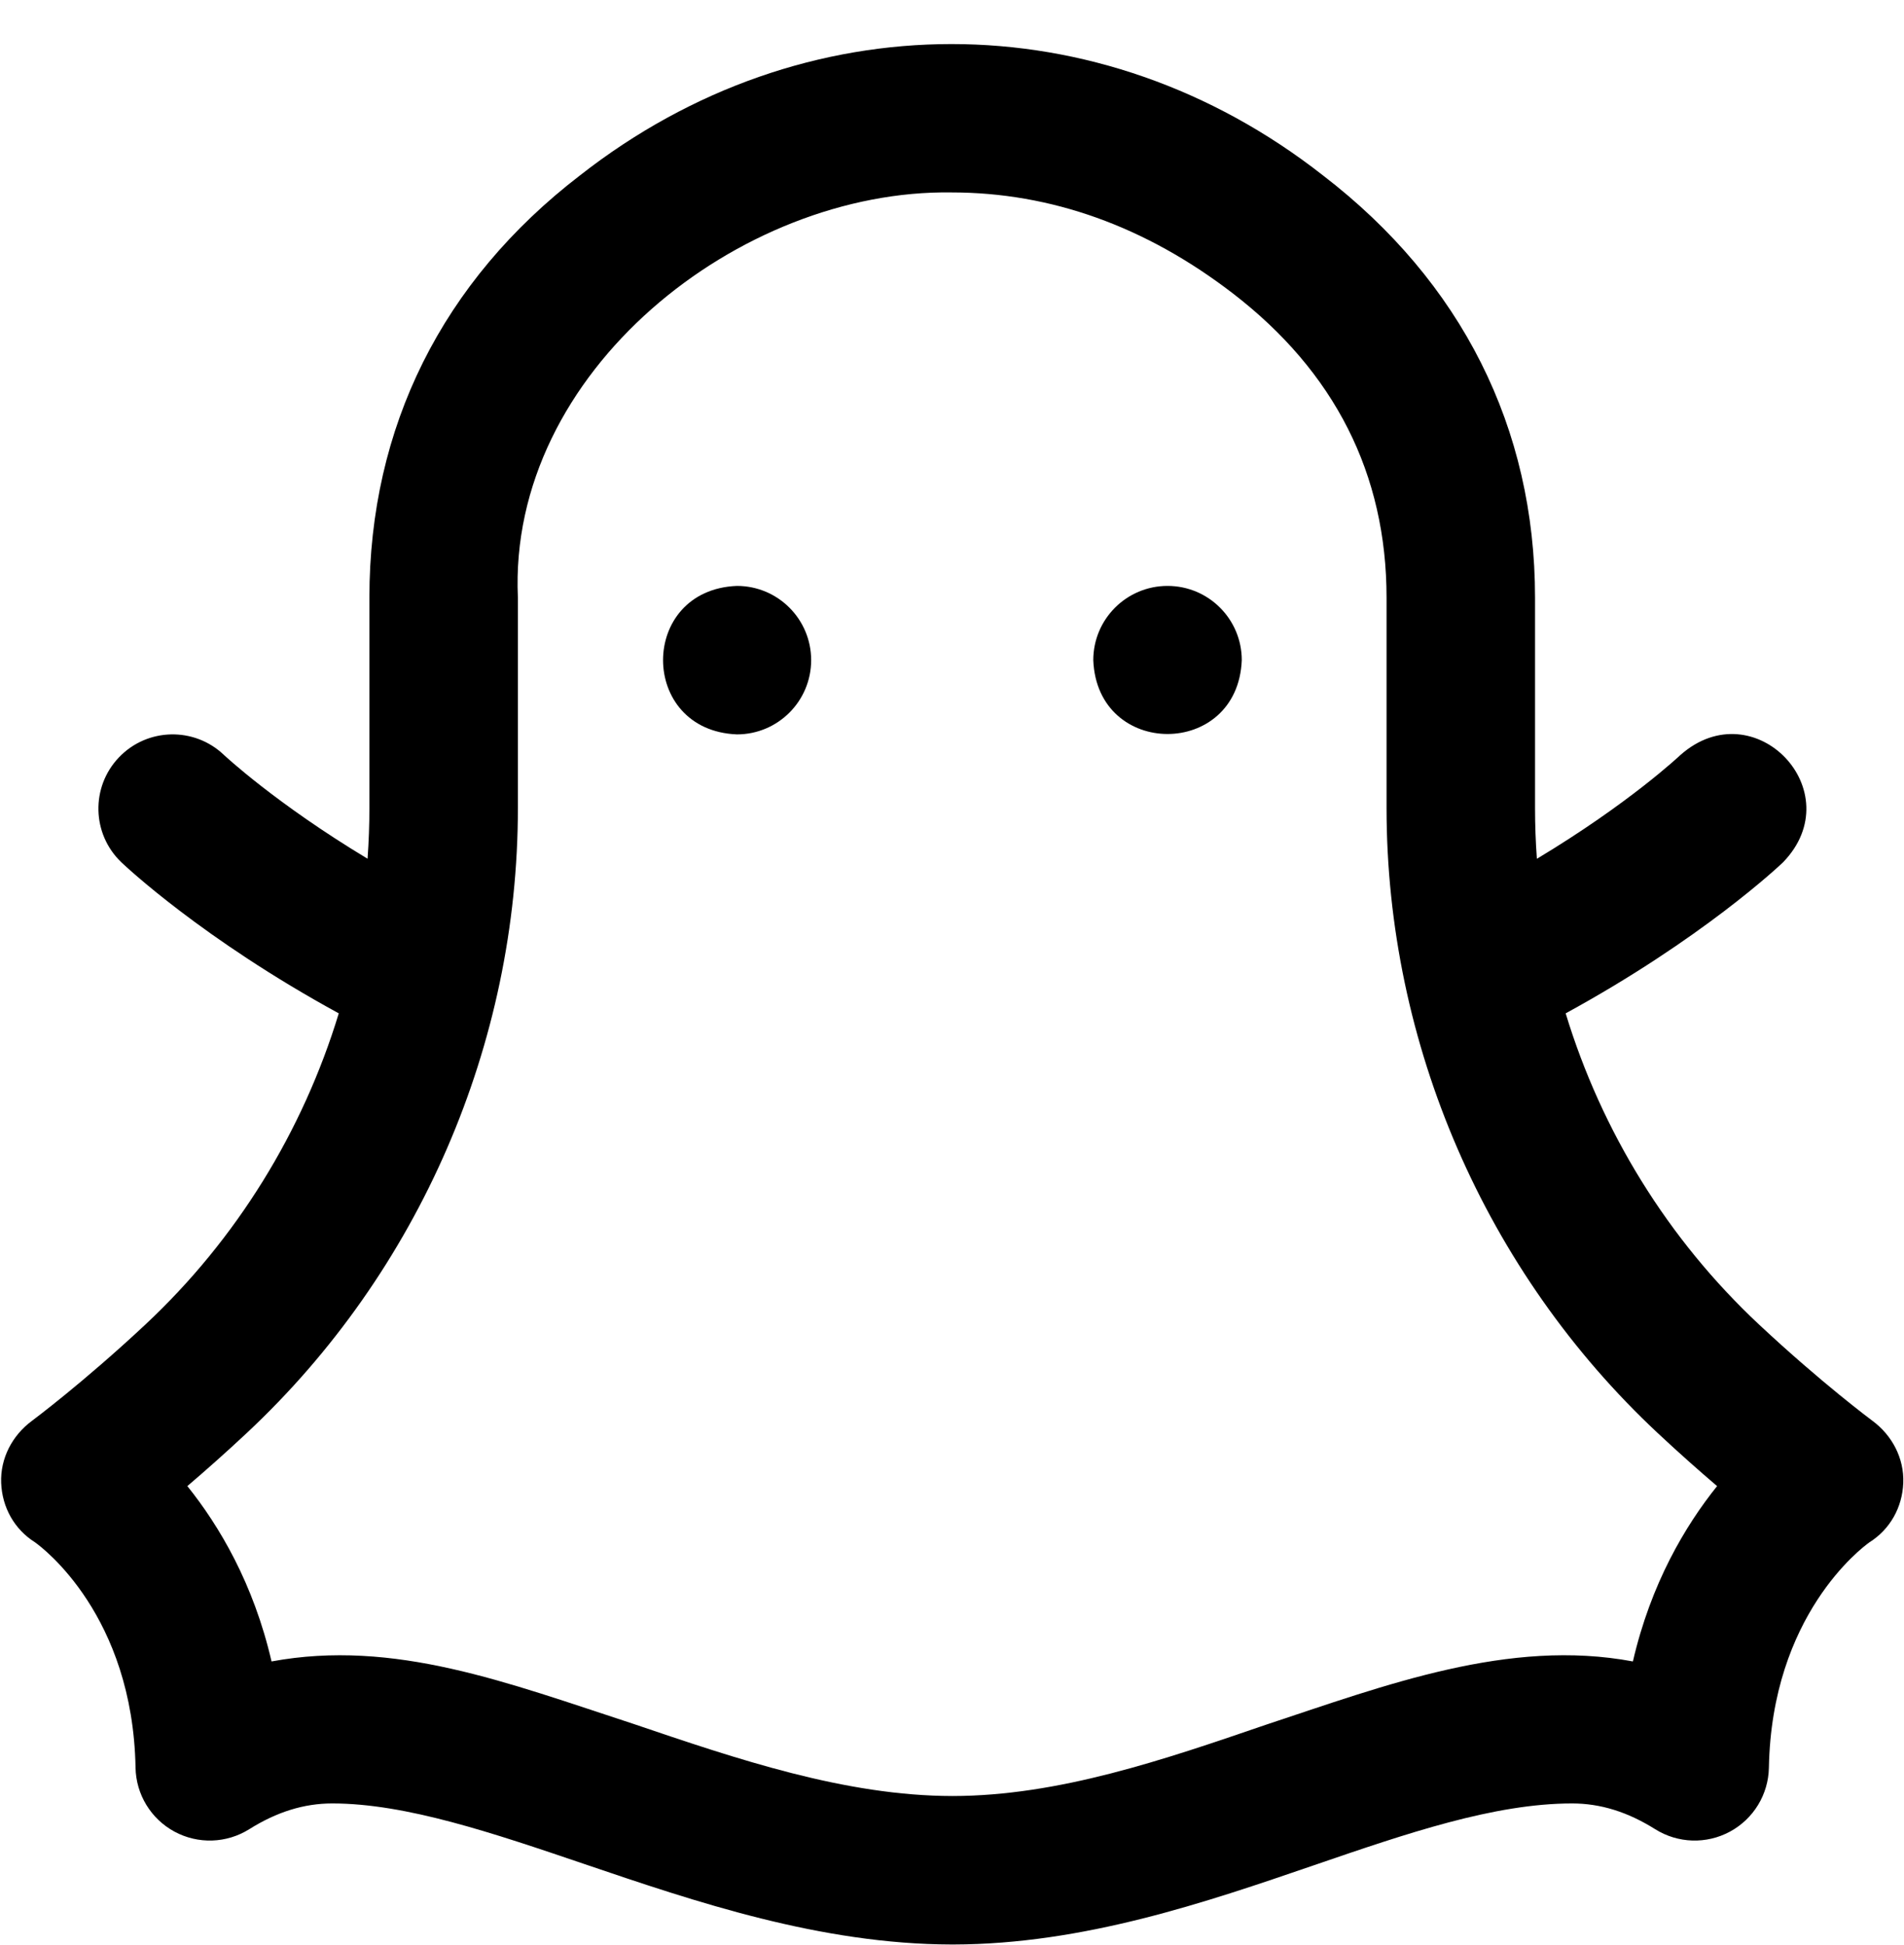
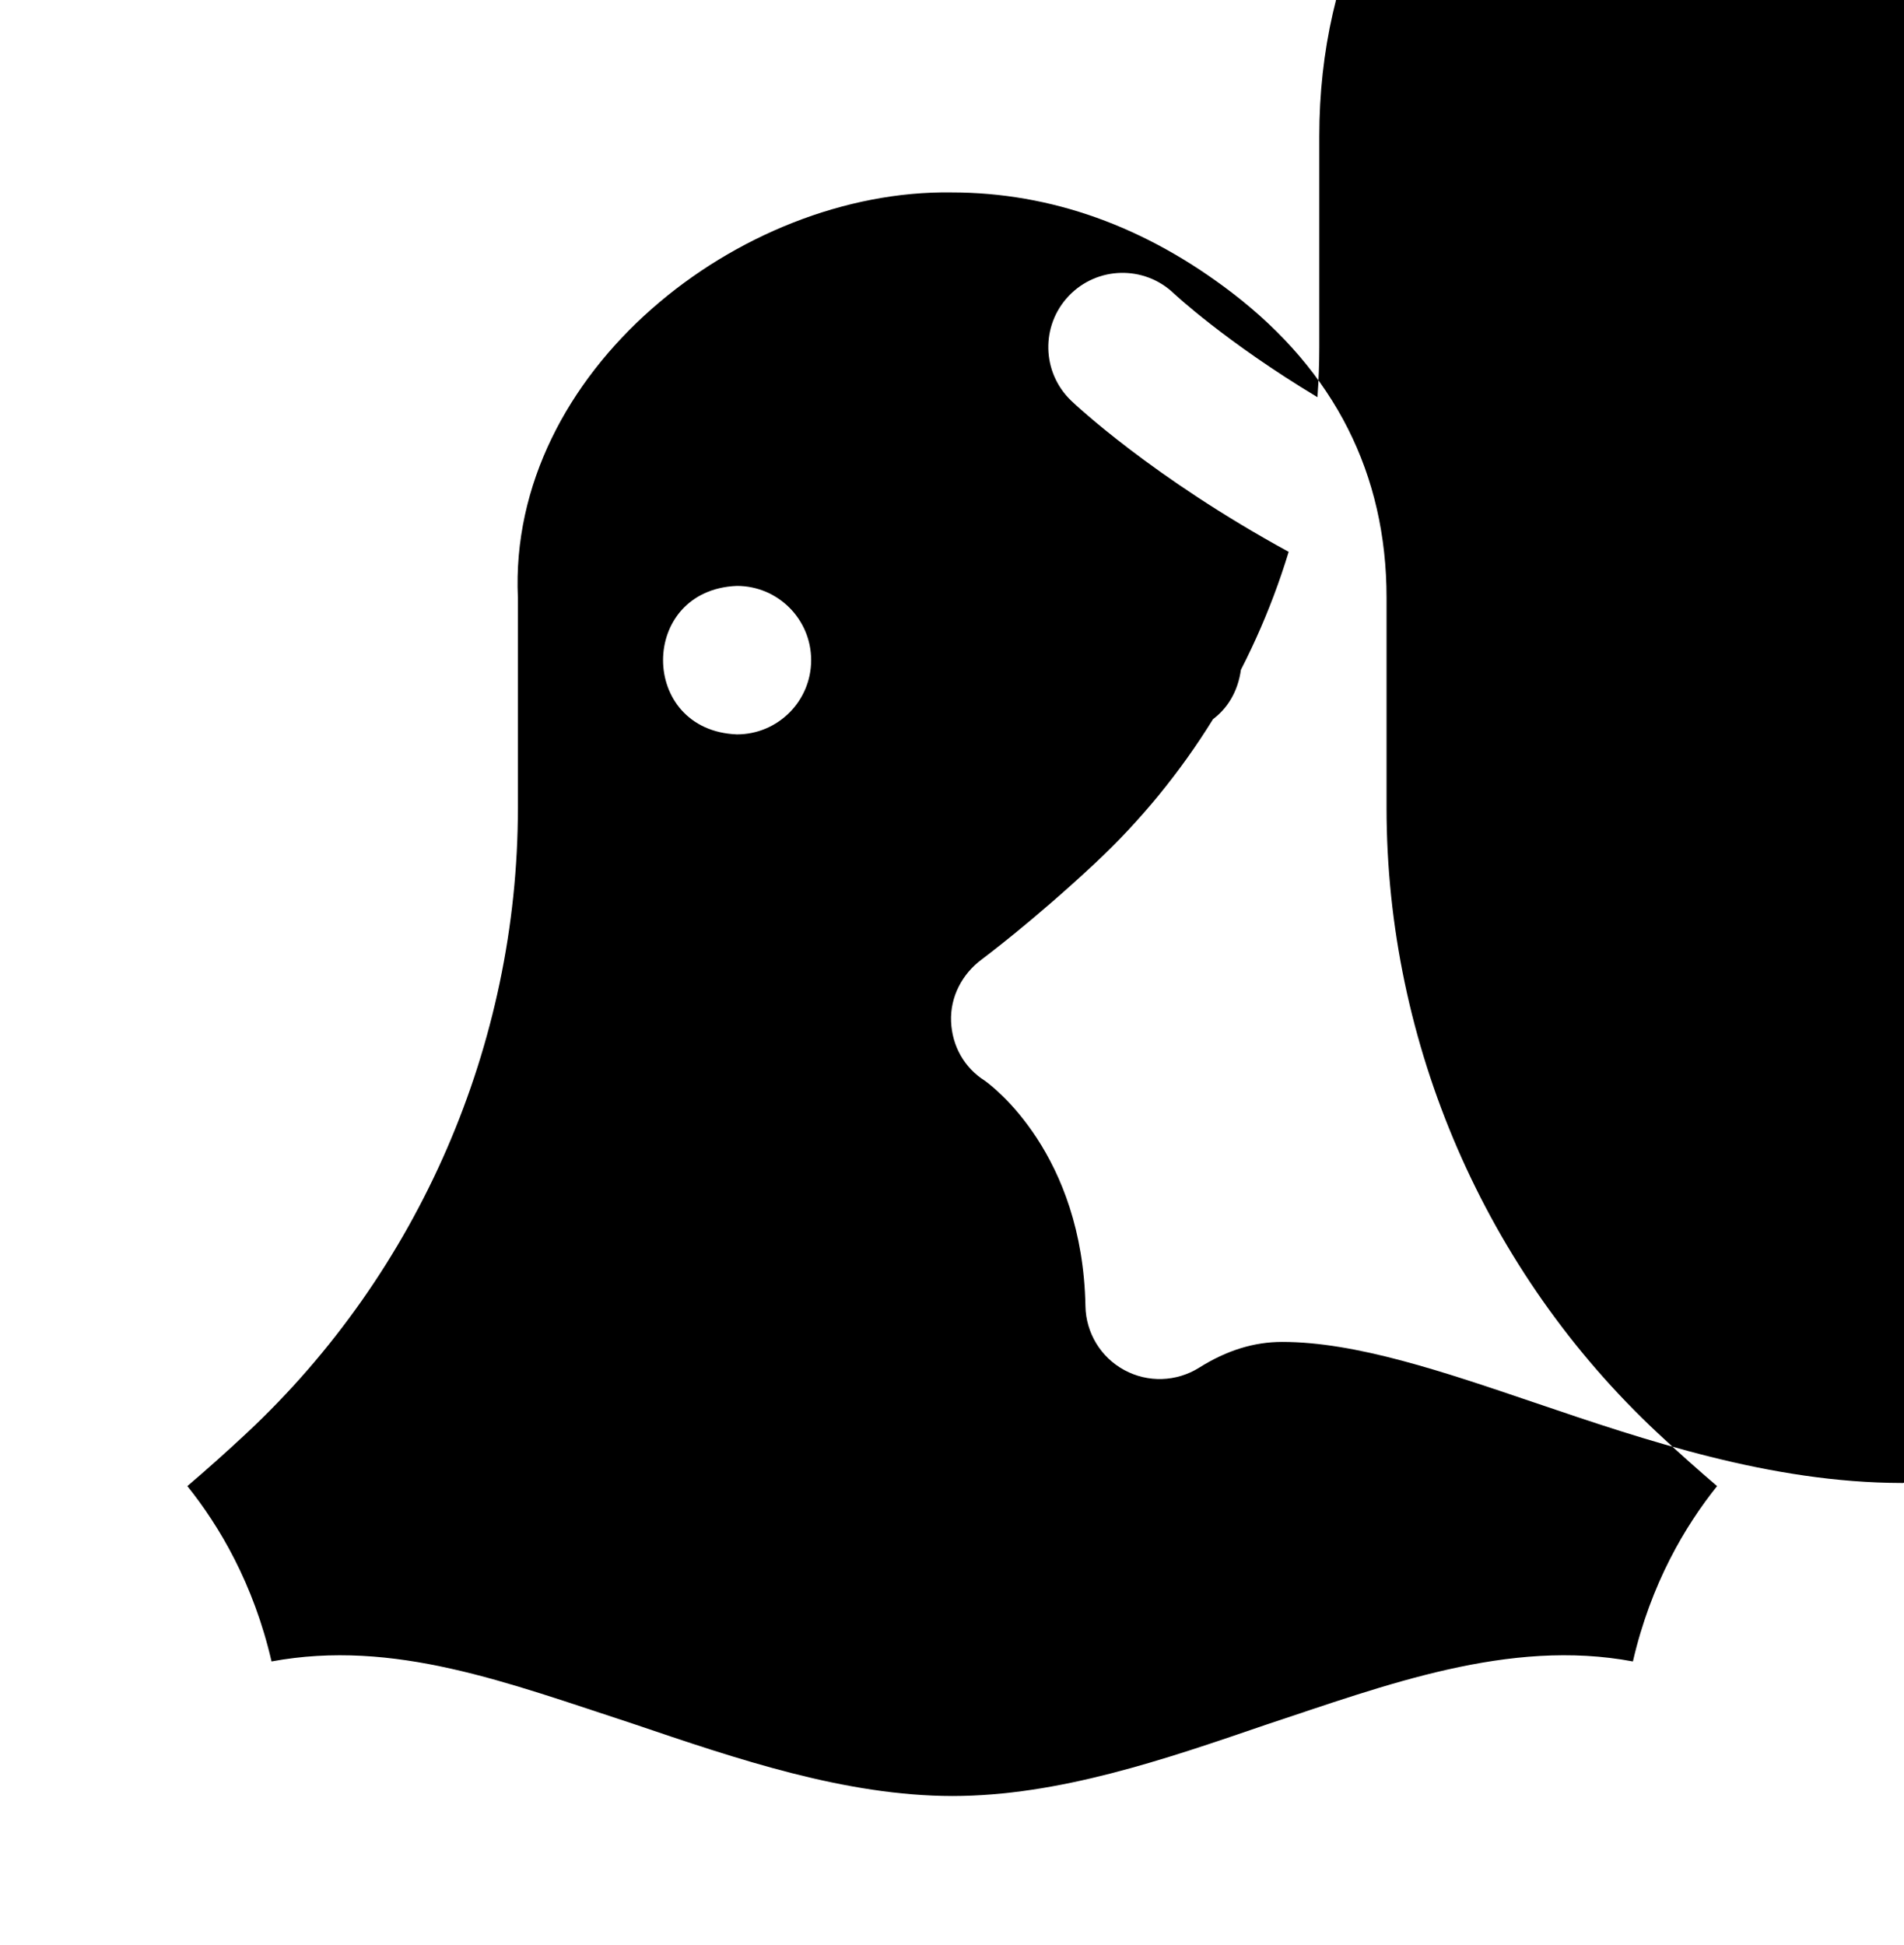
<svg xmlns="http://www.w3.org/2000/svg" height="524" preserveAspectRatio="xMidYMid meet" version="1.0" viewBox="-0.3 -11.6 512.9 523.8" width="513" zoomAndPan="magnify">
  <g id="change1_1">
-     <path d="m218.209 166.194c0 11.046-8.954 20-20 20-26.53-1.053-26.522-38.951 0-40 11.045 0 20 8.954 20 20zm96-20c-11.046 0-20 8.954-20 20 1.053 26.53 38.951 26.522 40 0 0-11.046-8.955-20-20-20zm198.193 241.668c-.264 6.585-3.547 12.481-9.118 15.988-2.105 1.503-26.319 19.685-27.079 60.714-.133 7.209-4.137 13.789-10.479 17.22-6.343 3.434-14.04 3.183-20.147-.648-7.444-4.671-14.762-6.941-22.37-6.941-21.024 0-44.591 8.084-69.542 16.644-29.096 9.981-62.064 21.29-97.149 21.356h-.416c-35.37-.065-69.074-11.516-98.823-21.621-24.797-8.423-48.219-16.379-68.078-16.379-7.604 0-14.918 2.271-22.362 6.941-6.107 3.832-13.805 4.08-20.147.649-6.342-3.432-10.346-10.011-10.479-17.221-.76-41.029-24.974-59.211-27.079-60.714-5.57-3.507-8.854-9.403-9.118-15.988-.266-6.62 2.974-12.809 8.302-16.749.126-.094 13.777-10.251 30.535-25.922 24.58-22.988 42.443-52.077 52.104-83.844-36.698-20.033-57.582-39.757-58.55-40.68-7.994-7.622-8.294-20.282-.672-28.276 7.623-7.993 20.282-8.295 28.276-.671.149.141 14.016 13.117 38.701 27.969.33-4.539.497-9.101.497-13.677v-56.644c0-45.929 19.623-85.273 56.747-113.781 60.173-47.153 139.932-47.153 200.105-.001 37.387 28.71 57.148 68.055 57.148 113.782v56.644c0 4.583.168 9.151.498 13.697 24.868-14.93 38.526-27.823 38.7-27.989 19.931-17.553 46.072 9.892 27.604 28.947-.975.93-21.856 20.649-58.549 40.68 9.661 31.766 27.523 60.855 52.104 83.844 16.883 15.788 30.4 25.822 30.535 25.922 5.327 3.94 8.567 10.129 8.301 16.749zm-50.153.841c-4.761-4.062-10.205-8.873-16.005-14.297-46.415-43.408-73.035-104.785-73.035-168.394v-56.644c0-33.298-13.966-60.905-41.51-82.057-23.435-17.994-48.9-27.118-75.69-27.118-56.932-.854-119.559 48.209-116.8 109.175v56.644c0 63.608-26.62 124.985-73.035 168.394-5.8 5.424-11.244 10.234-16.005 14.297 8.571 10.684 17.836 26.254 22.677 47.238 33.016-6.113 63.555 5.739 97.297 16.758 28.184 9.573 57.325 19.472 86.165 19.495 28.498-.022 56.905-9.768 84.379-19.192 32.228-10.667 65.463-23.336 98.884-17.061 4.841-20.983 14.106-36.554 22.678-47.238z" />
+     <path d="m218.209 166.194c0 11.046-8.954 20-20 20-26.53-1.053-26.522-38.951 0-40 11.045 0 20 8.954 20 20zm96-20c-11.046 0-20 8.954-20 20 1.053 26.53 38.951 26.522 40 0 0-11.046-8.955-20-20-20zm198.193 241.668h-.416c-35.37-.065-69.074-11.516-98.823-21.621-24.797-8.423-48.219-16.379-68.078-16.379-7.604 0-14.918 2.271-22.362 6.941-6.107 3.832-13.805 4.08-20.147.649-6.342-3.432-10.346-10.011-10.479-17.221-.76-41.029-24.974-59.211-27.079-60.714-5.57-3.507-8.854-9.403-9.118-15.988-.266-6.62 2.974-12.809 8.302-16.749.126-.094 13.777-10.251 30.535-25.922 24.58-22.988 42.443-52.077 52.104-83.844-36.698-20.033-57.582-39.757-58.55-40.68-7.994-7.622-8.294-20.282-.672-28.276 7.623-7.993 20.282-8.295 28.276-.671.149.141 14.016 13.117 38.701 27.969.33-4.539.497-9.101.497-13.677v-56.644c0-45.929 19.623-85.273 56.747-113.781 60.173-47.153 139.932-47.153 200.105-.001 37.387 28.71 57.148 68.055 57.148 113.782v56.644c0 4.583.168 9.151.498 13.697 24.868-14.93 38.526-27.823 38.7-27.989 19.931-17.553 46.072 9.892 27.604 28.947-.975.93-21.856 20.649-58.549 40.68 9.661 31.766 27.523 60.855 52.104 83.844 16.883 15.788 30.4 25.822 30.535 25.922 5.327 3.94 8.567 10.129 8.301 16.749zm-50.153.841c-4.761-4.062-10.205-8.873-16.005-14.297-46.415-43.408-73.035-104.785-73.035-168.394v-56.644c0-33.298-13.966-60.905-41.51-82.057-23.435-17.994-48.9-27.118-75.69-27.118-56.932-.854-119.559 48.209-116.8 109.175v56.644c0 63.608-26.62 124.985-73.035 168.394-5.8 5.424-11.244 10.234-16.005 14.297 8.571 10.684 17.836 26.254 22.677 47.238 33.016-6.113 63.555 5.739 97.297 16.758 28.184 9.573 57.325 19.472 86.165 19.495 28.498-.022 56.905-9.768 84.379-19.192 32.228-10.667 65.463-23.336 98.884-17.061 4.841-20.983 14.106-36.554 22.678-47.238z" />
  </g>
</svg>